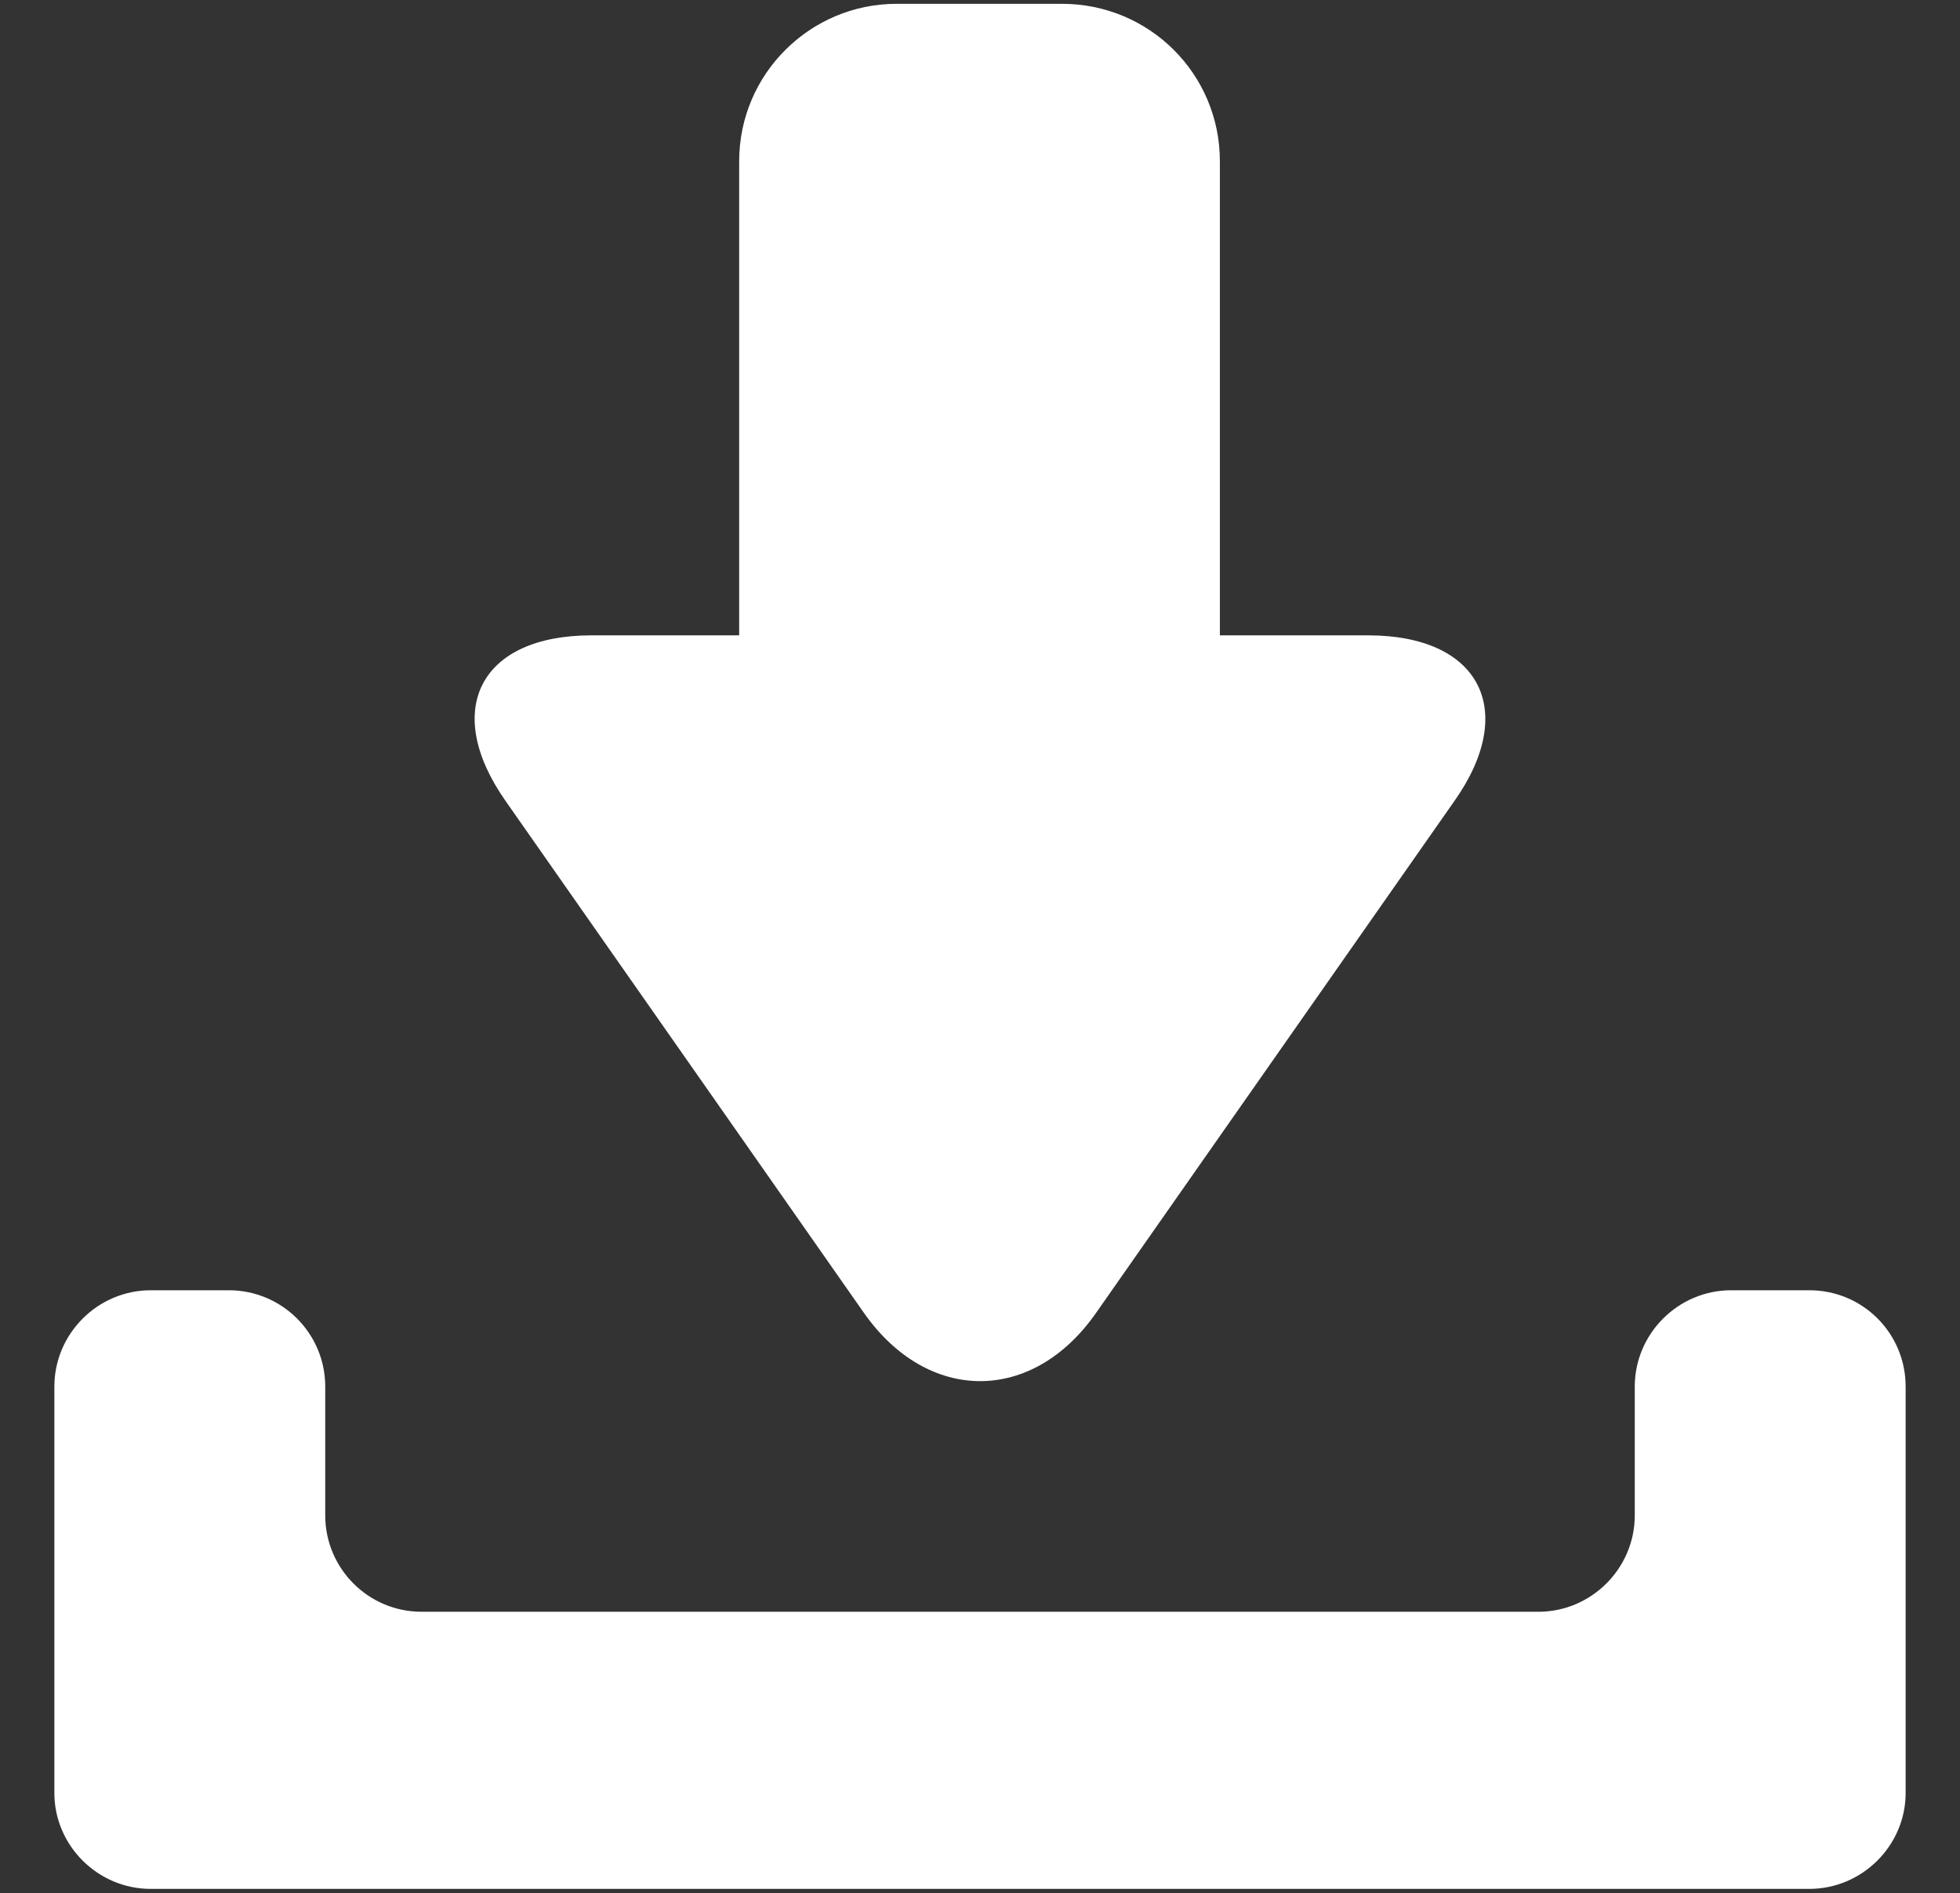
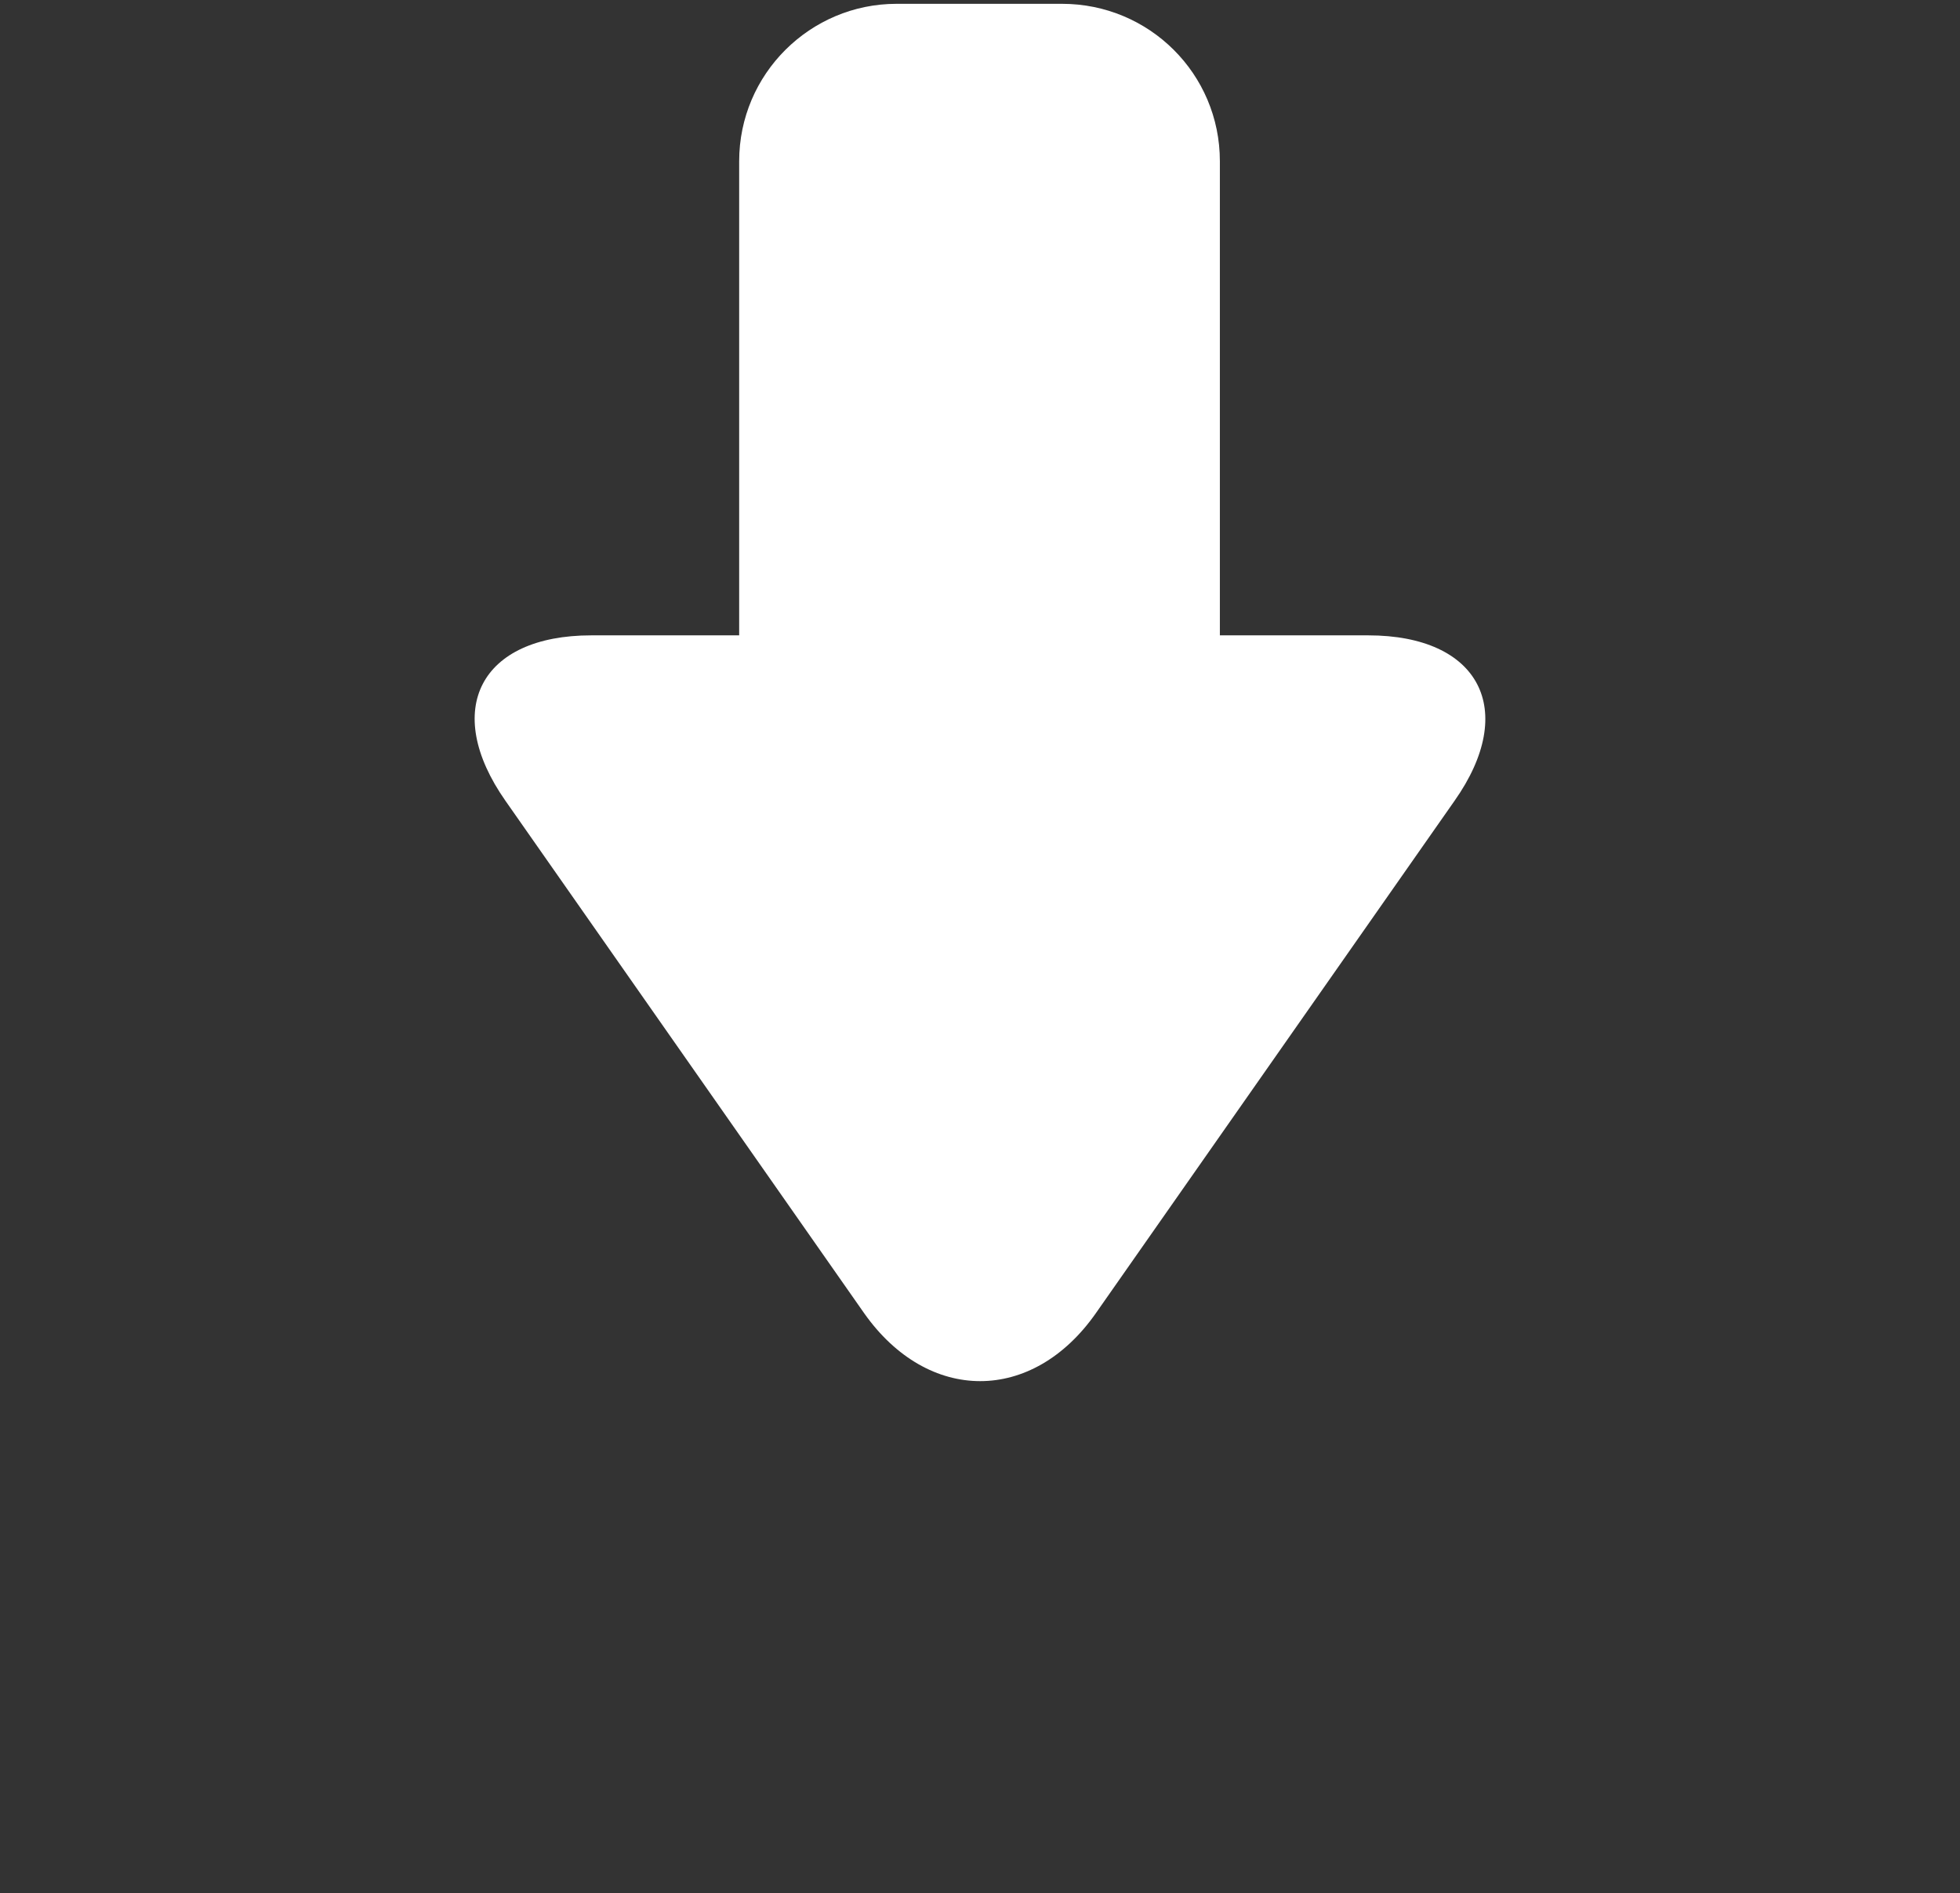
<svg xmlns="http://www.w3.org/2000/svg" version="1.1" id="レイヤー_1" x="0px" y="0px" viewBox="0 0 41.1 39.69" style="enable-background:new 0 0 41.1 39.69;" xml:space="preserve">
  <rect x="0" y="0" width="41.1" height="39.69" fill="#333333" stroke="none" />
  <style type="text/css">
	.st0{fill:#FFFFFF;}
</style>
  <g>
    <path class="st0" d="M22.98,27.53l7.52-10.74c1.34-1.9,0.53-3.47-1.81-3.47h-3.11V3.38c0-1.83-1.48-3.3-3.31-3.3h-3.47   c-1.81,0-3.3,1.47-3.3,3.3v9.94H12.4c-2.33,0-3.14,1.56-1.8,3.47l7.52,10.74C19.46,29.43,21.65,29.43,22.98,27.53z" />
    <g>
-       <path class="st0" d="M37.94,39.6c1.11,0,2.02-0.91,2.02-2.01v-8.52c0-1.12-0.9-2.02-2.02-2.02H36.3c-1.11,0-2.02,0.91-2.02,2.02    v2.7c0,1.11-0.91,2.02-2.02,2.02H8.84c-1.12,0-2.02-0.91-2.02-2.02v-2.7c0-1.12-0.91-2.02-2.02-2.02H3.16    c-1.11,0-2.02,0.91-2.02,2.02v8.52c0,1.1,0.91,2.01,2.02,2.01H37.94z" />
-     </g>
+       </g>
  </g>
</svg>